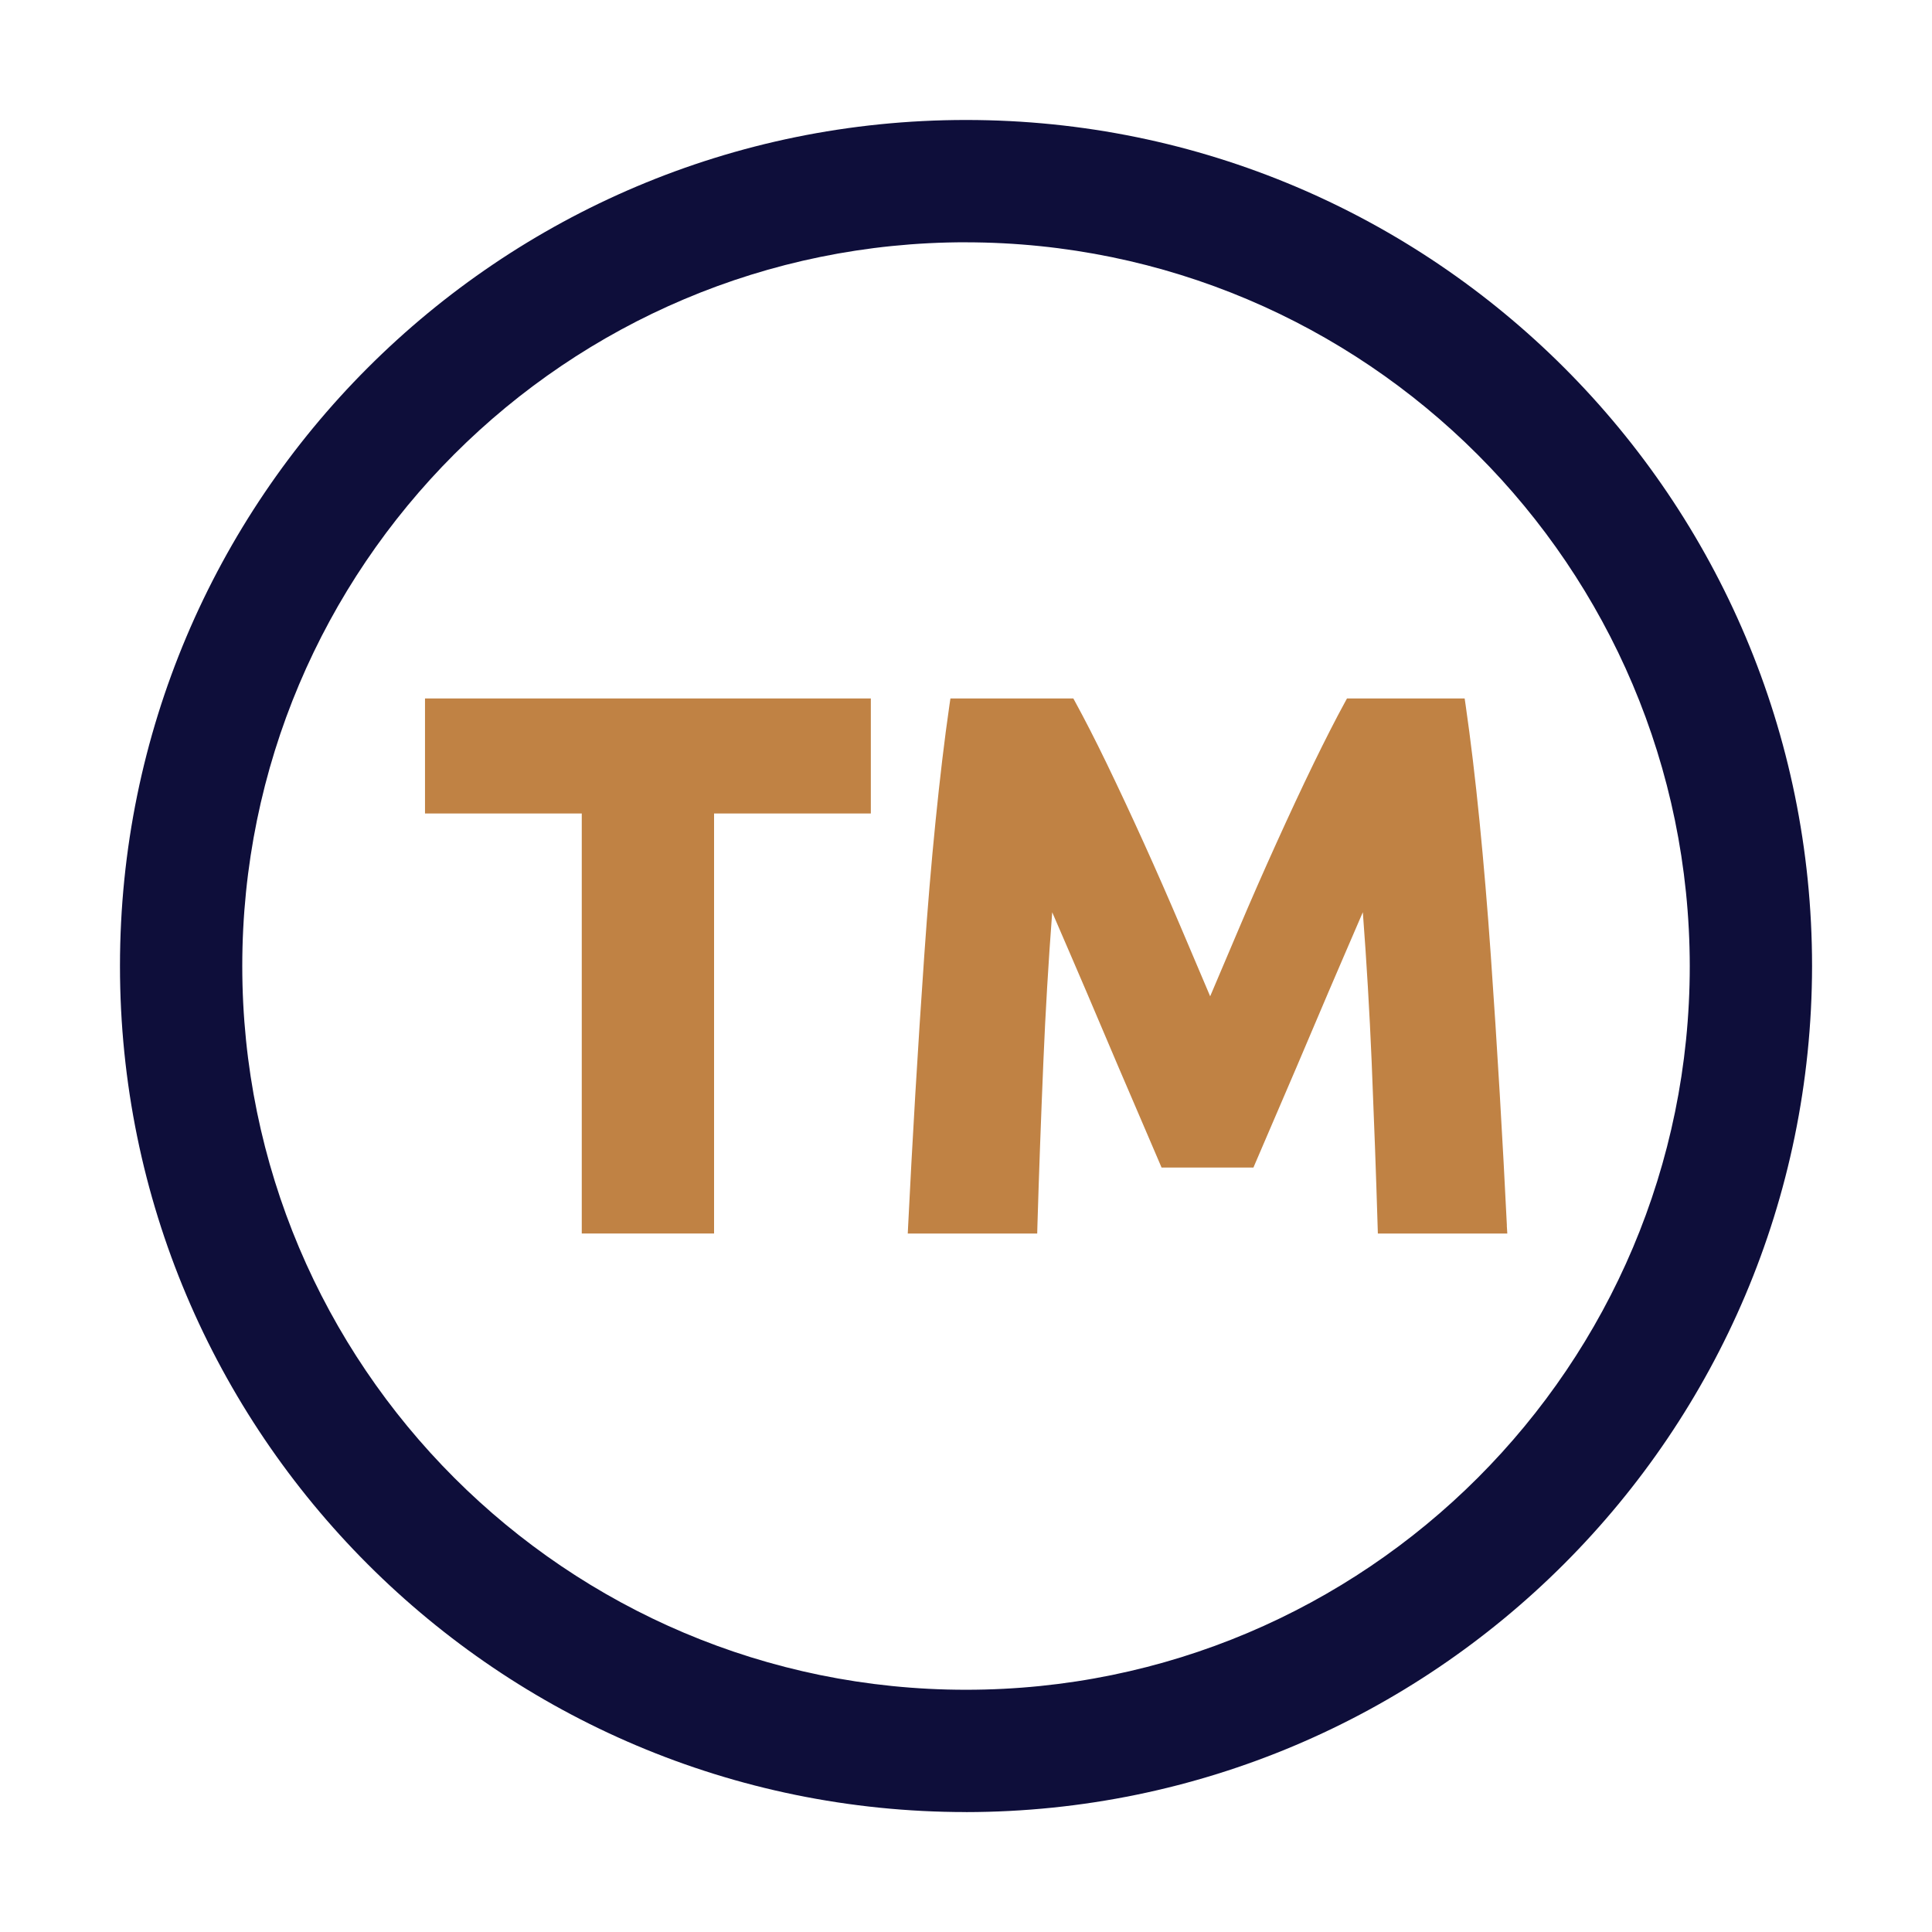
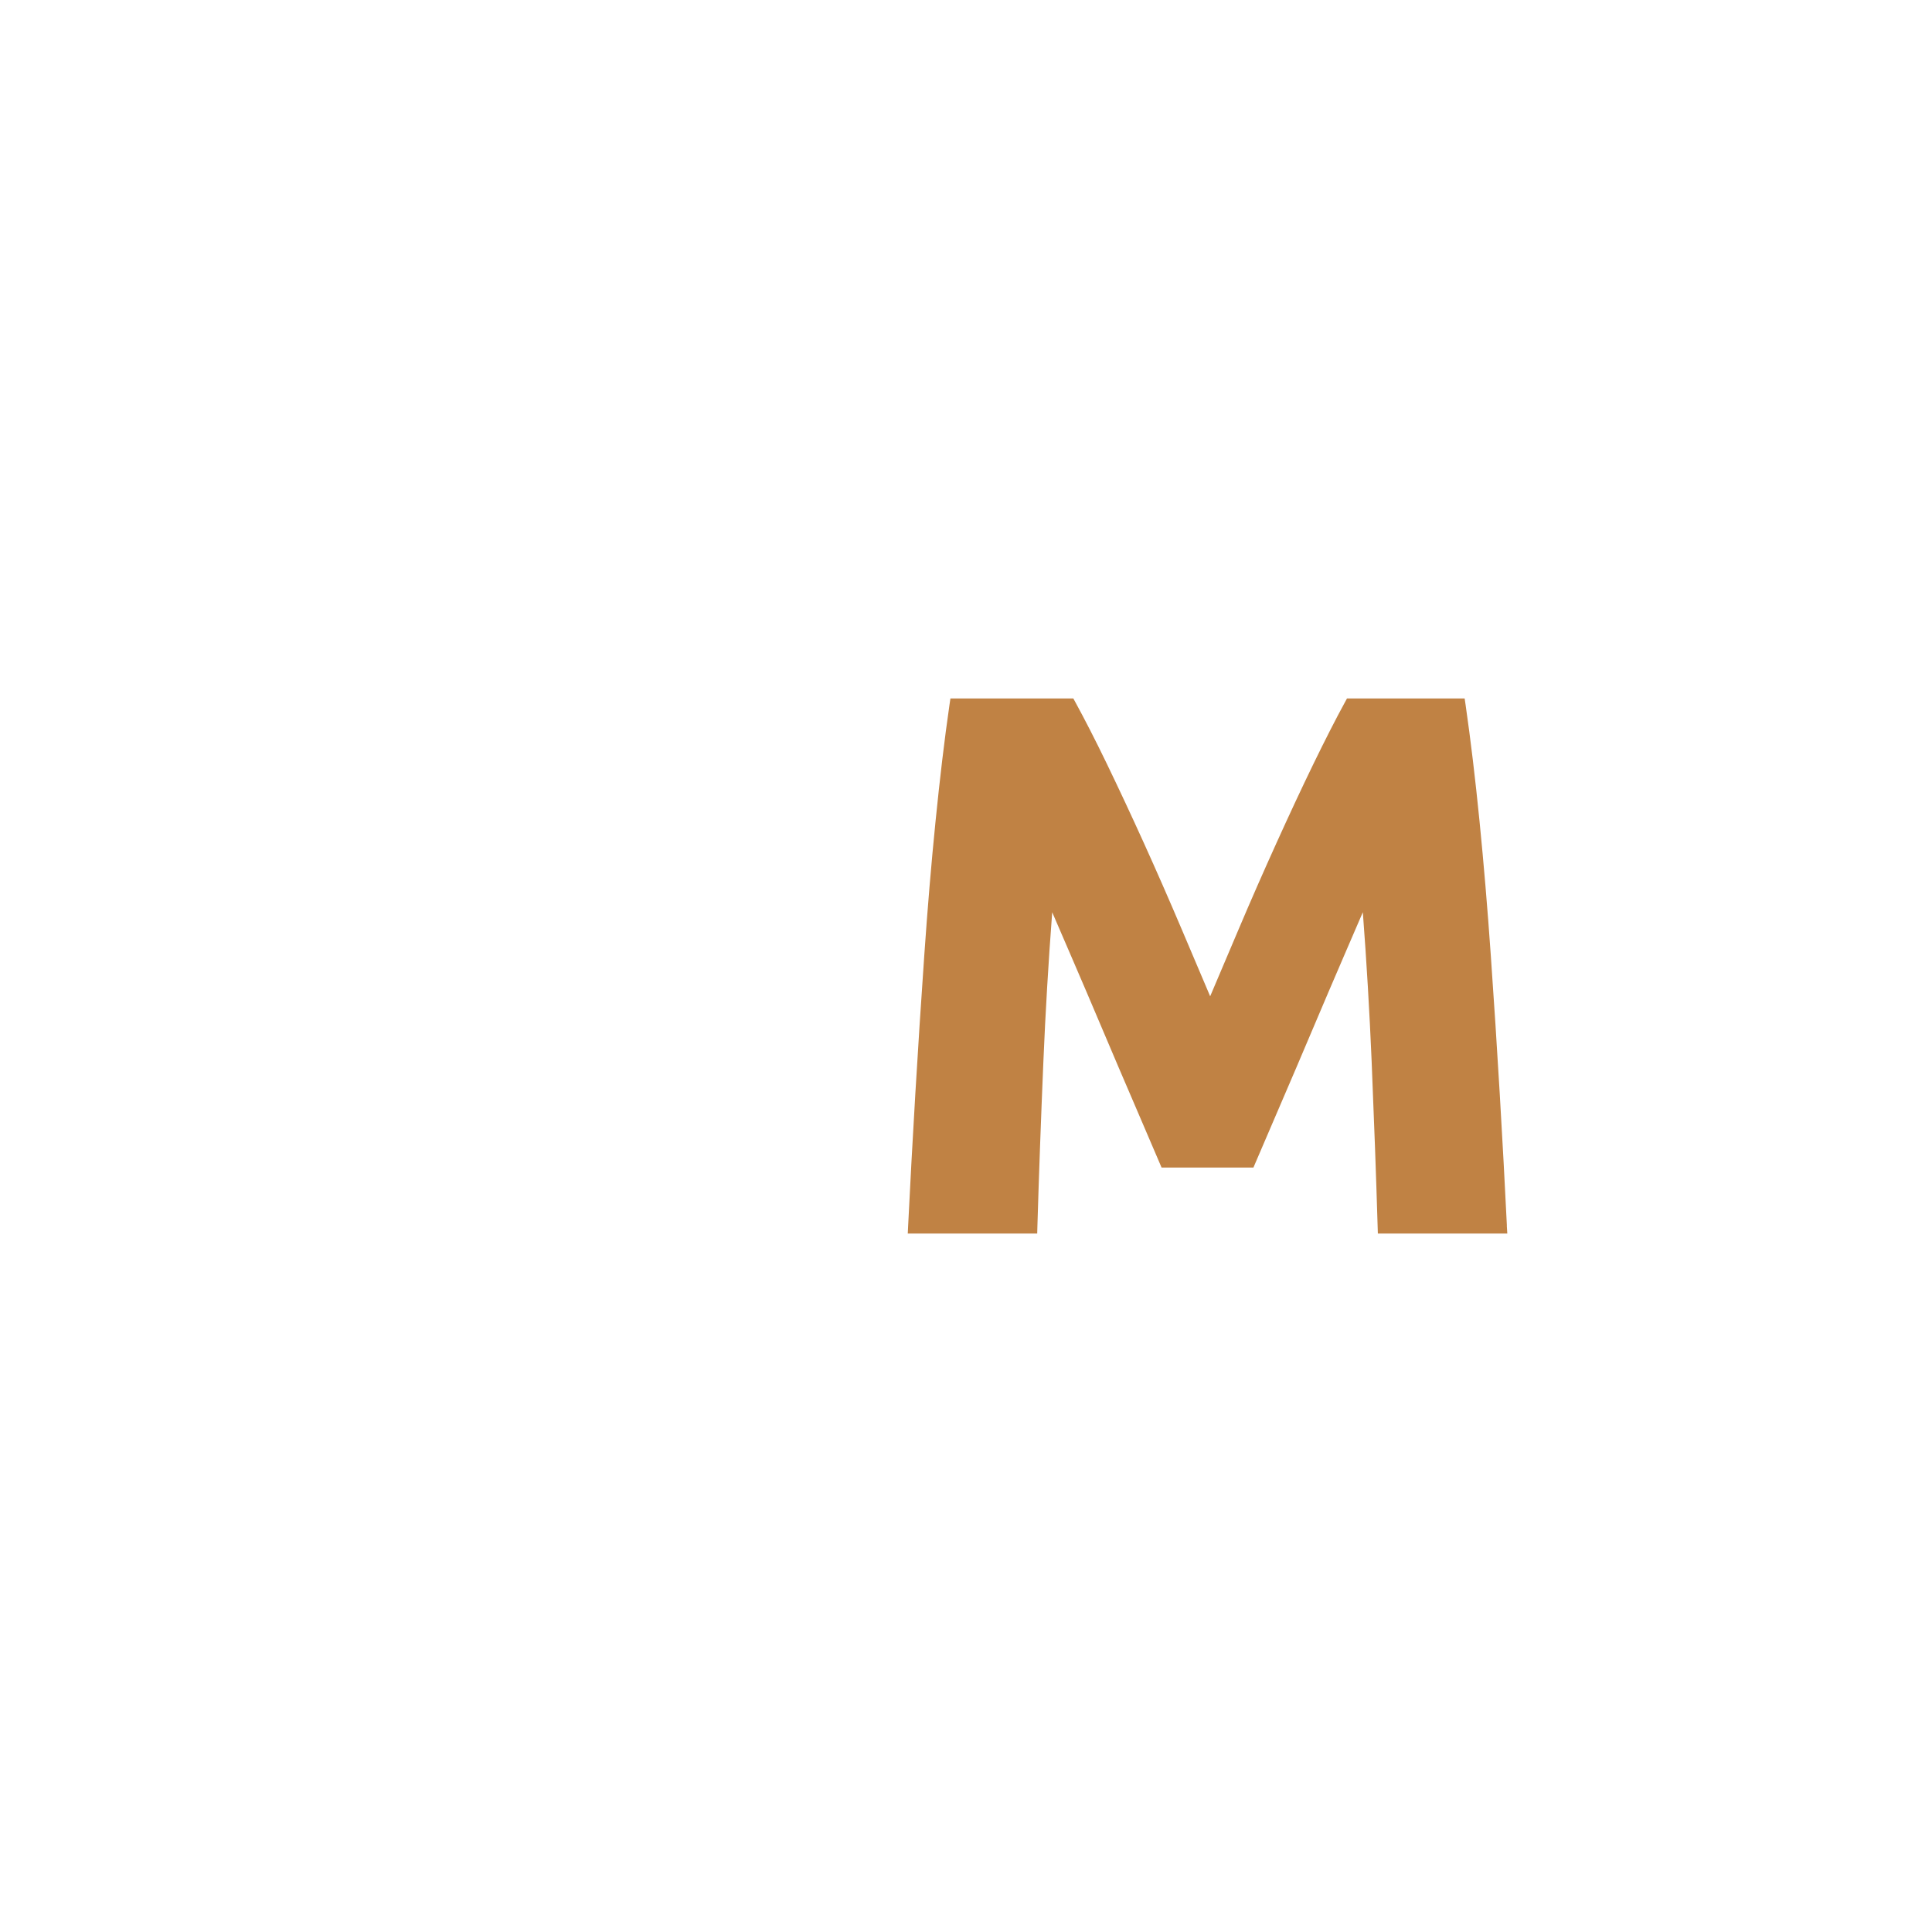
<svg xmlns="http://www.w3.org/2000/svg" id="Vrstva_1" data-name="Vrstva 1" version="1.1" viewBox="0 0 500 500">
  <defs>
    <style>
      .cls-1 {
        fill: #c08244;
      }

      .cls-1, .cls-2 {
        stroke-width: 0px;
      }

      .cls-2 {
        fill: #0e0e3a;
      }
    </style>
  </defs>
-   <path id="Path_326" data-name="Path 326" class="cls-2" d="M249.99,468.96c-120.93,0-218.95-98.04-218.94-218.97,0-120.93,98.04-218.95,218.97-218.94,120.92,0,218.94,98.04,218.94,218.96-.13,120.87-98.08,218.83-218.96,218.96M250,62.7c-103.44,0-187.3,83.86-187.3,187.31s83.86,187.3,187.31,187.3,187.3-83.86,187.3-187.3c-.12-103.4-83.91-187.19-187.31-187.3" />
-   <path id="Path_327" data-name="Path 327" class="cls-1" d="M109.99,210.53h40.57v108.7h34.24v-108.7h40.57v-29.77h-115.38v29.77h0Z" />
  <path id="Path_328" data-name="Path 328" class="cls-1" d="M389.98,317.16c-.52-10.61-1.13-21.94-1.84-33.99s-1.49-24.06-2.33-36.03c-.83-11.89-1.81-23.54-2.91-34.61s-2.31-21.15-3.6-30.08l-.25-1.69h-30.45l-.56,1.03c-2.34,4.28-5.07,9.63-8.12,15.9s-6.23,13.1-9.55,20.43c-3.32,7.33-6.64,14.87-9.85,22.46l-7.33,17.26-7.33-17.26c-3.26-7.68-6.58-15.24-9.85-22.46s-6.5-14.11-9.55-20.43c-3.05-6.32-5.81-11.66-8.12-15.9l-.56-1.03h-31.81l-.25,1.69c-1.3,8.94-2.49,19.06-3.6,30.08s-2.08,22.63-2.91,34.61c-.83,11.98-1.62,23.99-2.33,36.03s-1.33,23.38-1.85,33.99l-.1,2.08h33.5l.05-1.92c.39-13.16.91-27.51,1.55-42.68.53-12.67,1.3-25.6,2.28-38.55,1.46,3.38,3,6.95,4.63,10.72,2.85,6.6,5.67,13.19,8.46,19.79,2.79,6.6,5.49,12.91,8.09,18.94,2.59,6.02,4.79,11.16,6.61,15.42l.51,1.2h23.78l.51-1.2c1.82-4.27,4.02-9.41,6.62-15.42s5.29-12.33,8.09-18.94c2.79-6.59,5.61-13.19,8.46-19.79l4.63-10.73c.98,12.91,1.74,25.85,2.28,38.56.64,15.39,1.16,29.62,1.55,42.68l.06,1.92h33.5l-.13-2.08h.02Z" />
</svg>